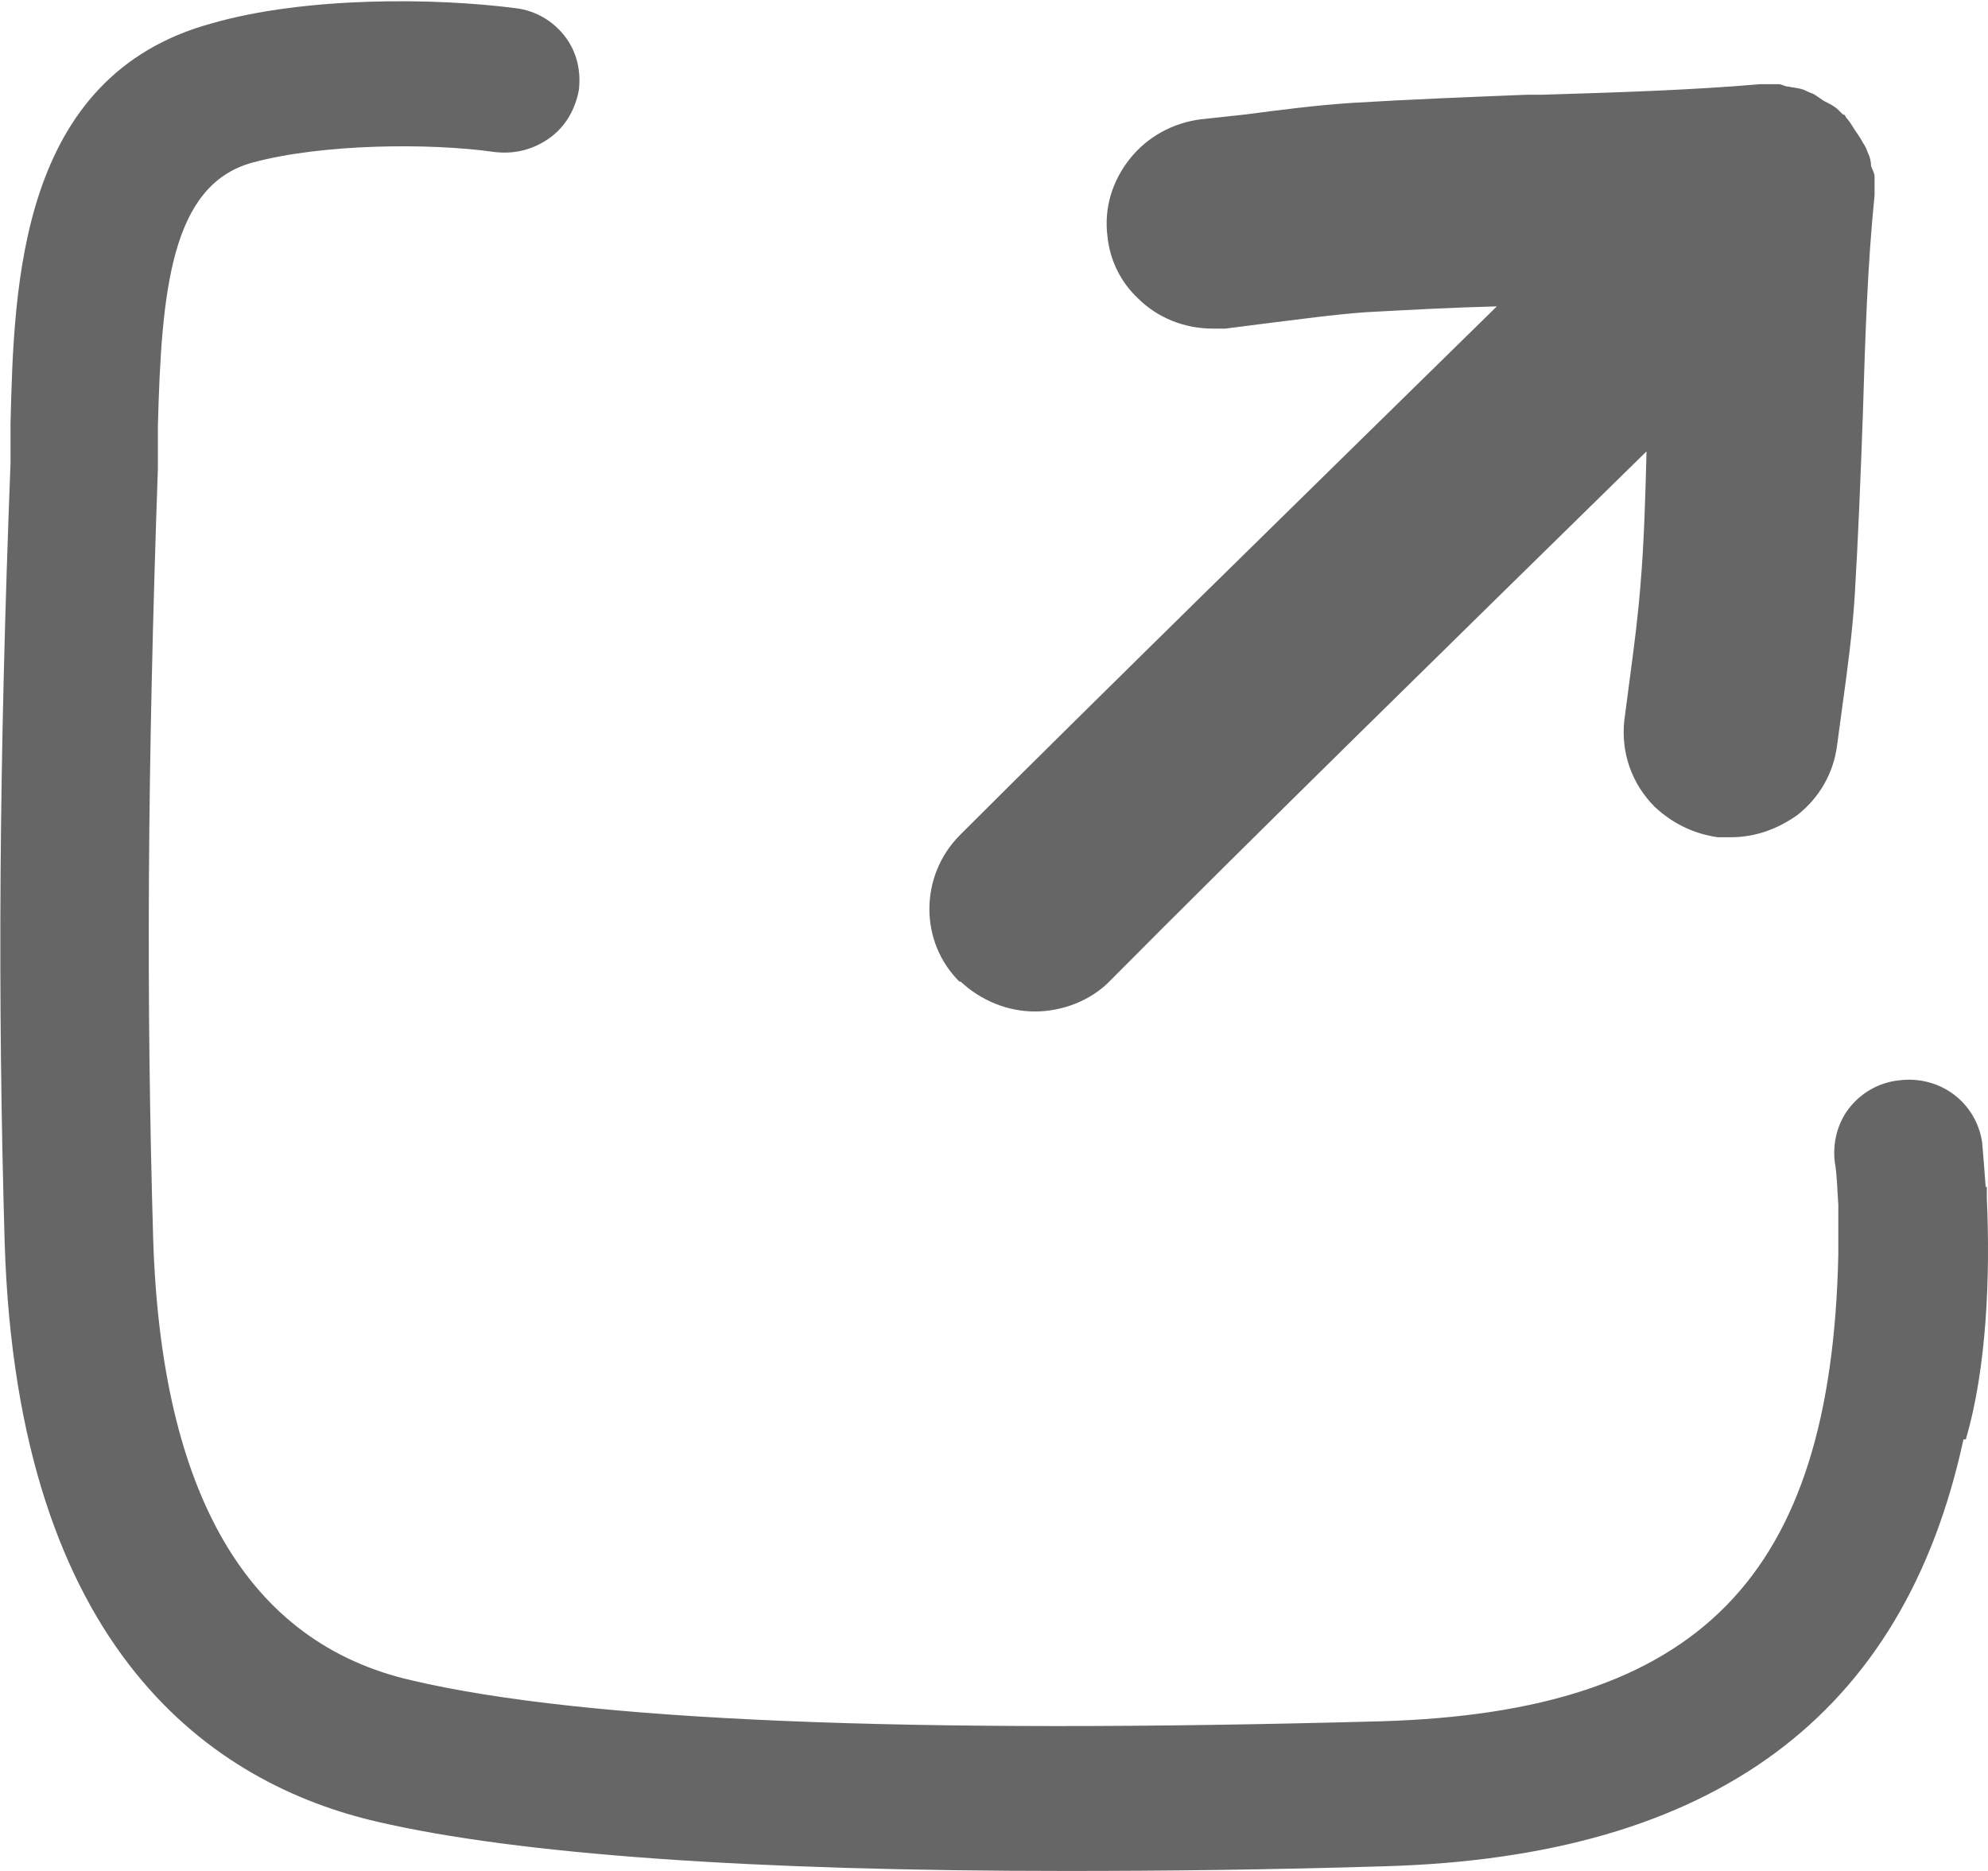
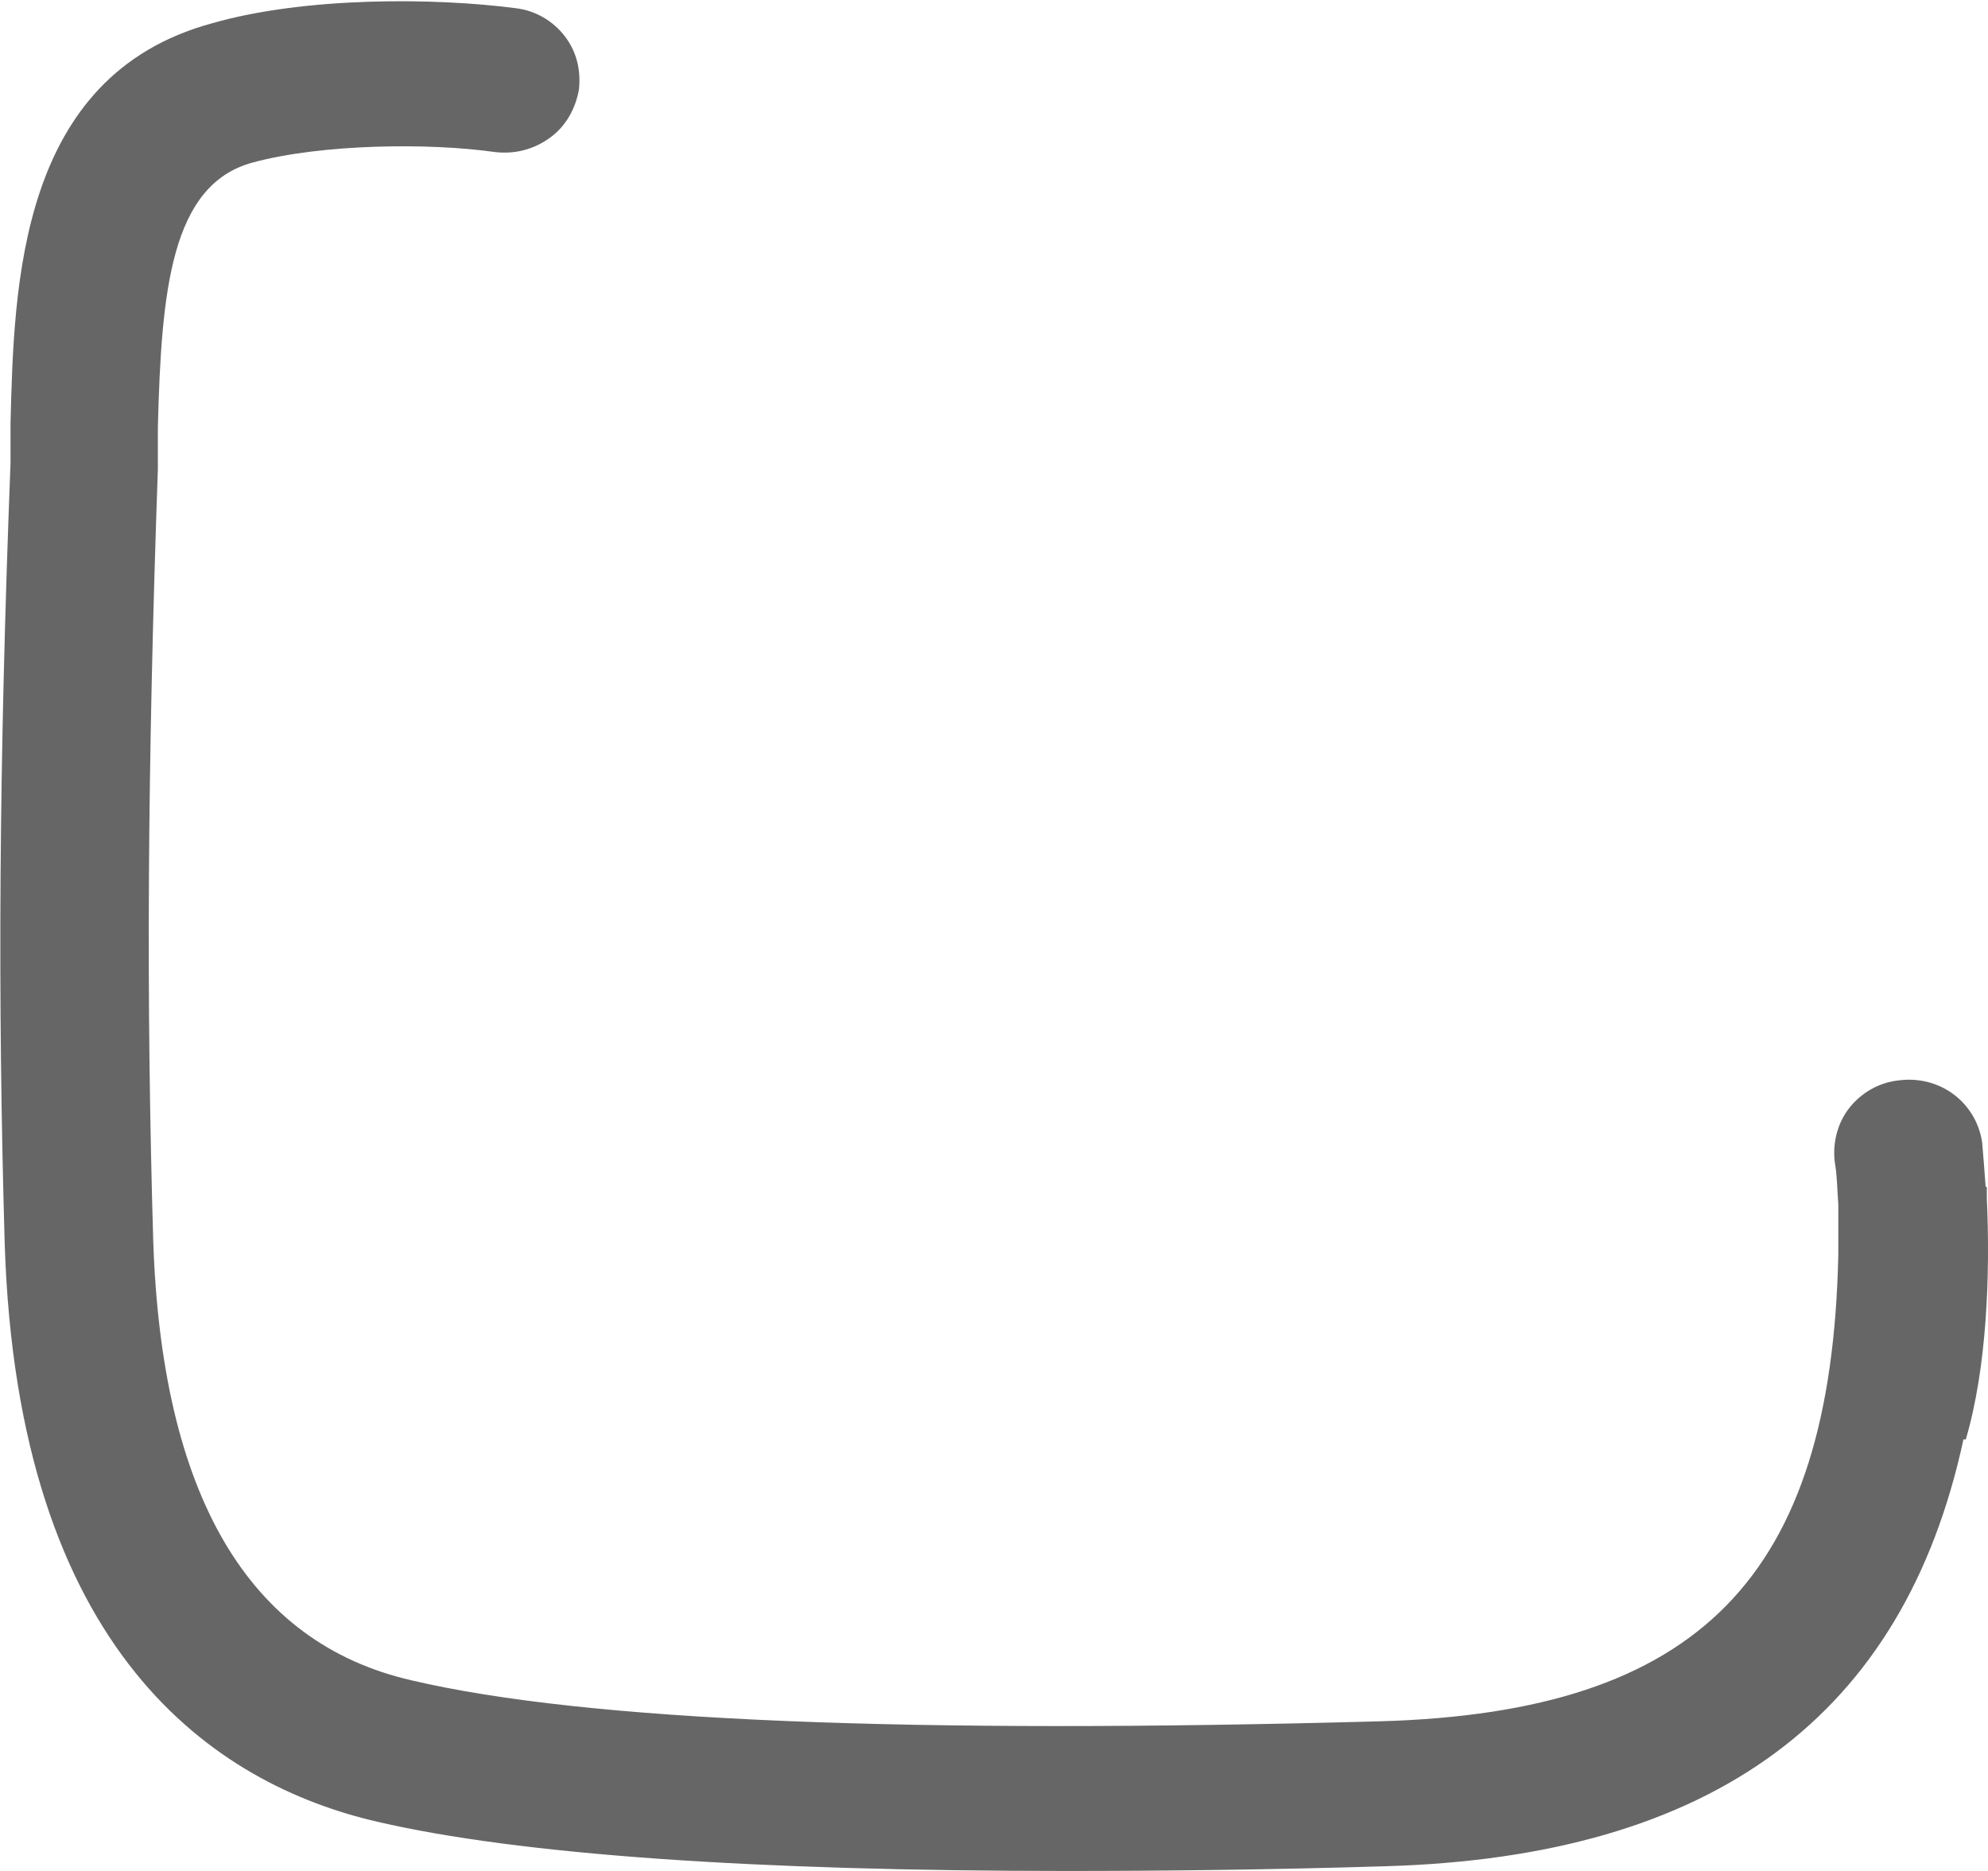
<svg xmlns="http://www.w3.org/2000/svg" id="_레이어_1" data-name="레이어 1" version="1.1" viewBox="0 0 17 16">
  <defs>
    <style>
      .cls-1 {
        fill: #666;
        stroke-width: 0px;
      }
    </style>
  </defs>
-   <path class="cls-1" d="M8.21,8.39c.18.17.41.26.64.26s.48-.09.65-.27c1.1-1.11,3.02-2.99,4.58-4.52-.01.38-.02.76-.05,1.12-.02.26-.05.5-.09.8l-.05.38c-.03.27.06.54.26.74h0c.15.14.33.23.54.26.04,0,.07,0,.11,0,.21,0,.4-.07.57-.19.19-.15.31-.36.34-.6l.05-.37c.04-.29.08-.59.1-.9.03-.5.05-1,.07-1.56.02-.66.04-1.28.1-1.87,0-.01,0-.03,0-.04,0-.01,0-.02,0-.04,0-.02,0-.03,0-.04,0-.01,0-.03,0-.04,0-.03-.02-.06-.03-.09,0-.04-.01-.08-.03-.12-.01-.03-.02-.05-.04-.08-.02-.04-.05-.08-.07-.11-.02-.03-.04-.07-.07-.1,0,0-.01-.02-.02-.03h-.01s-.03-.03-.04-.04c-.03-.03-.07-.05-.11-.07-.04-.02-.07-.05-.11-.07-.03-.01-.05-.02-.07-.03-.05-.02-.1-.02-.14-.03-.03,0-.05-.02-.08-.02-.01,0-.03,0-.04,0-.02,0-.05,0-.07,0-.02,0-.03,0-.05,0-.58.05-1.2.07-1.86.09h-.13c-.5.02-1.01.04-1.5.07-.31.02-.61.06-.92.1l-.37.04c-.24.03-.46.15-.61.34-.15.19-.22.42-.19.66.02.2.11.39.26.53.17.17.4.26.64.26.04,0,.07,0,.11,0l.39-.05c.25-.03.53-.07.81-.09.36-.02.74-.04,1.12-.05-1.56,1.53-3.49,3.42-4.59,4.52-.35.35-.35.92,0,1.26h0Z" />
  <path class="cls-1" d="M16.99,10.26v-.11s-.01,0-.01,0c-.01-.13-.02-.27-.03-.38-.05-.34-.36-.58-.72-.53-.17.02-.32.11-.42.24-.1.13-.14.3-.12.46.02.11.02.23.03.36v.43c-.06,2.76-1.19,3.91-3.91,3.99-4.02.11-6.8,0-8.29-.35-1.4-.32-2.14-1.59-2.21-3.77-.06-2.05-.05-4.02.04-6.59v-.36c.03-1.16.11-2.07.81-2.26.59-.16,1.51-.17,2.07-.09.17.02.33-.02.47-.12.14-.1.22-.25.25-.41.02-.17-.02-.33-.12-.46-.1-.13-.25-.22-.42-.24-.69-.09-1.8-.1-2.6.13C.16.65.12,2.44.09,3.62v.34C-.01,6.55-.02,8.54.04,10.63c.11,3.51,1.8,4.63,3.19,4.95,1.21.28,3.2.42,5.89.42.82,0,1.74-.01,2.72-.04,2.82-.08,4.44-1.29,4.95-3.65h.02c.18-.61.21-1.41.18-2.06Z" />
</svg>